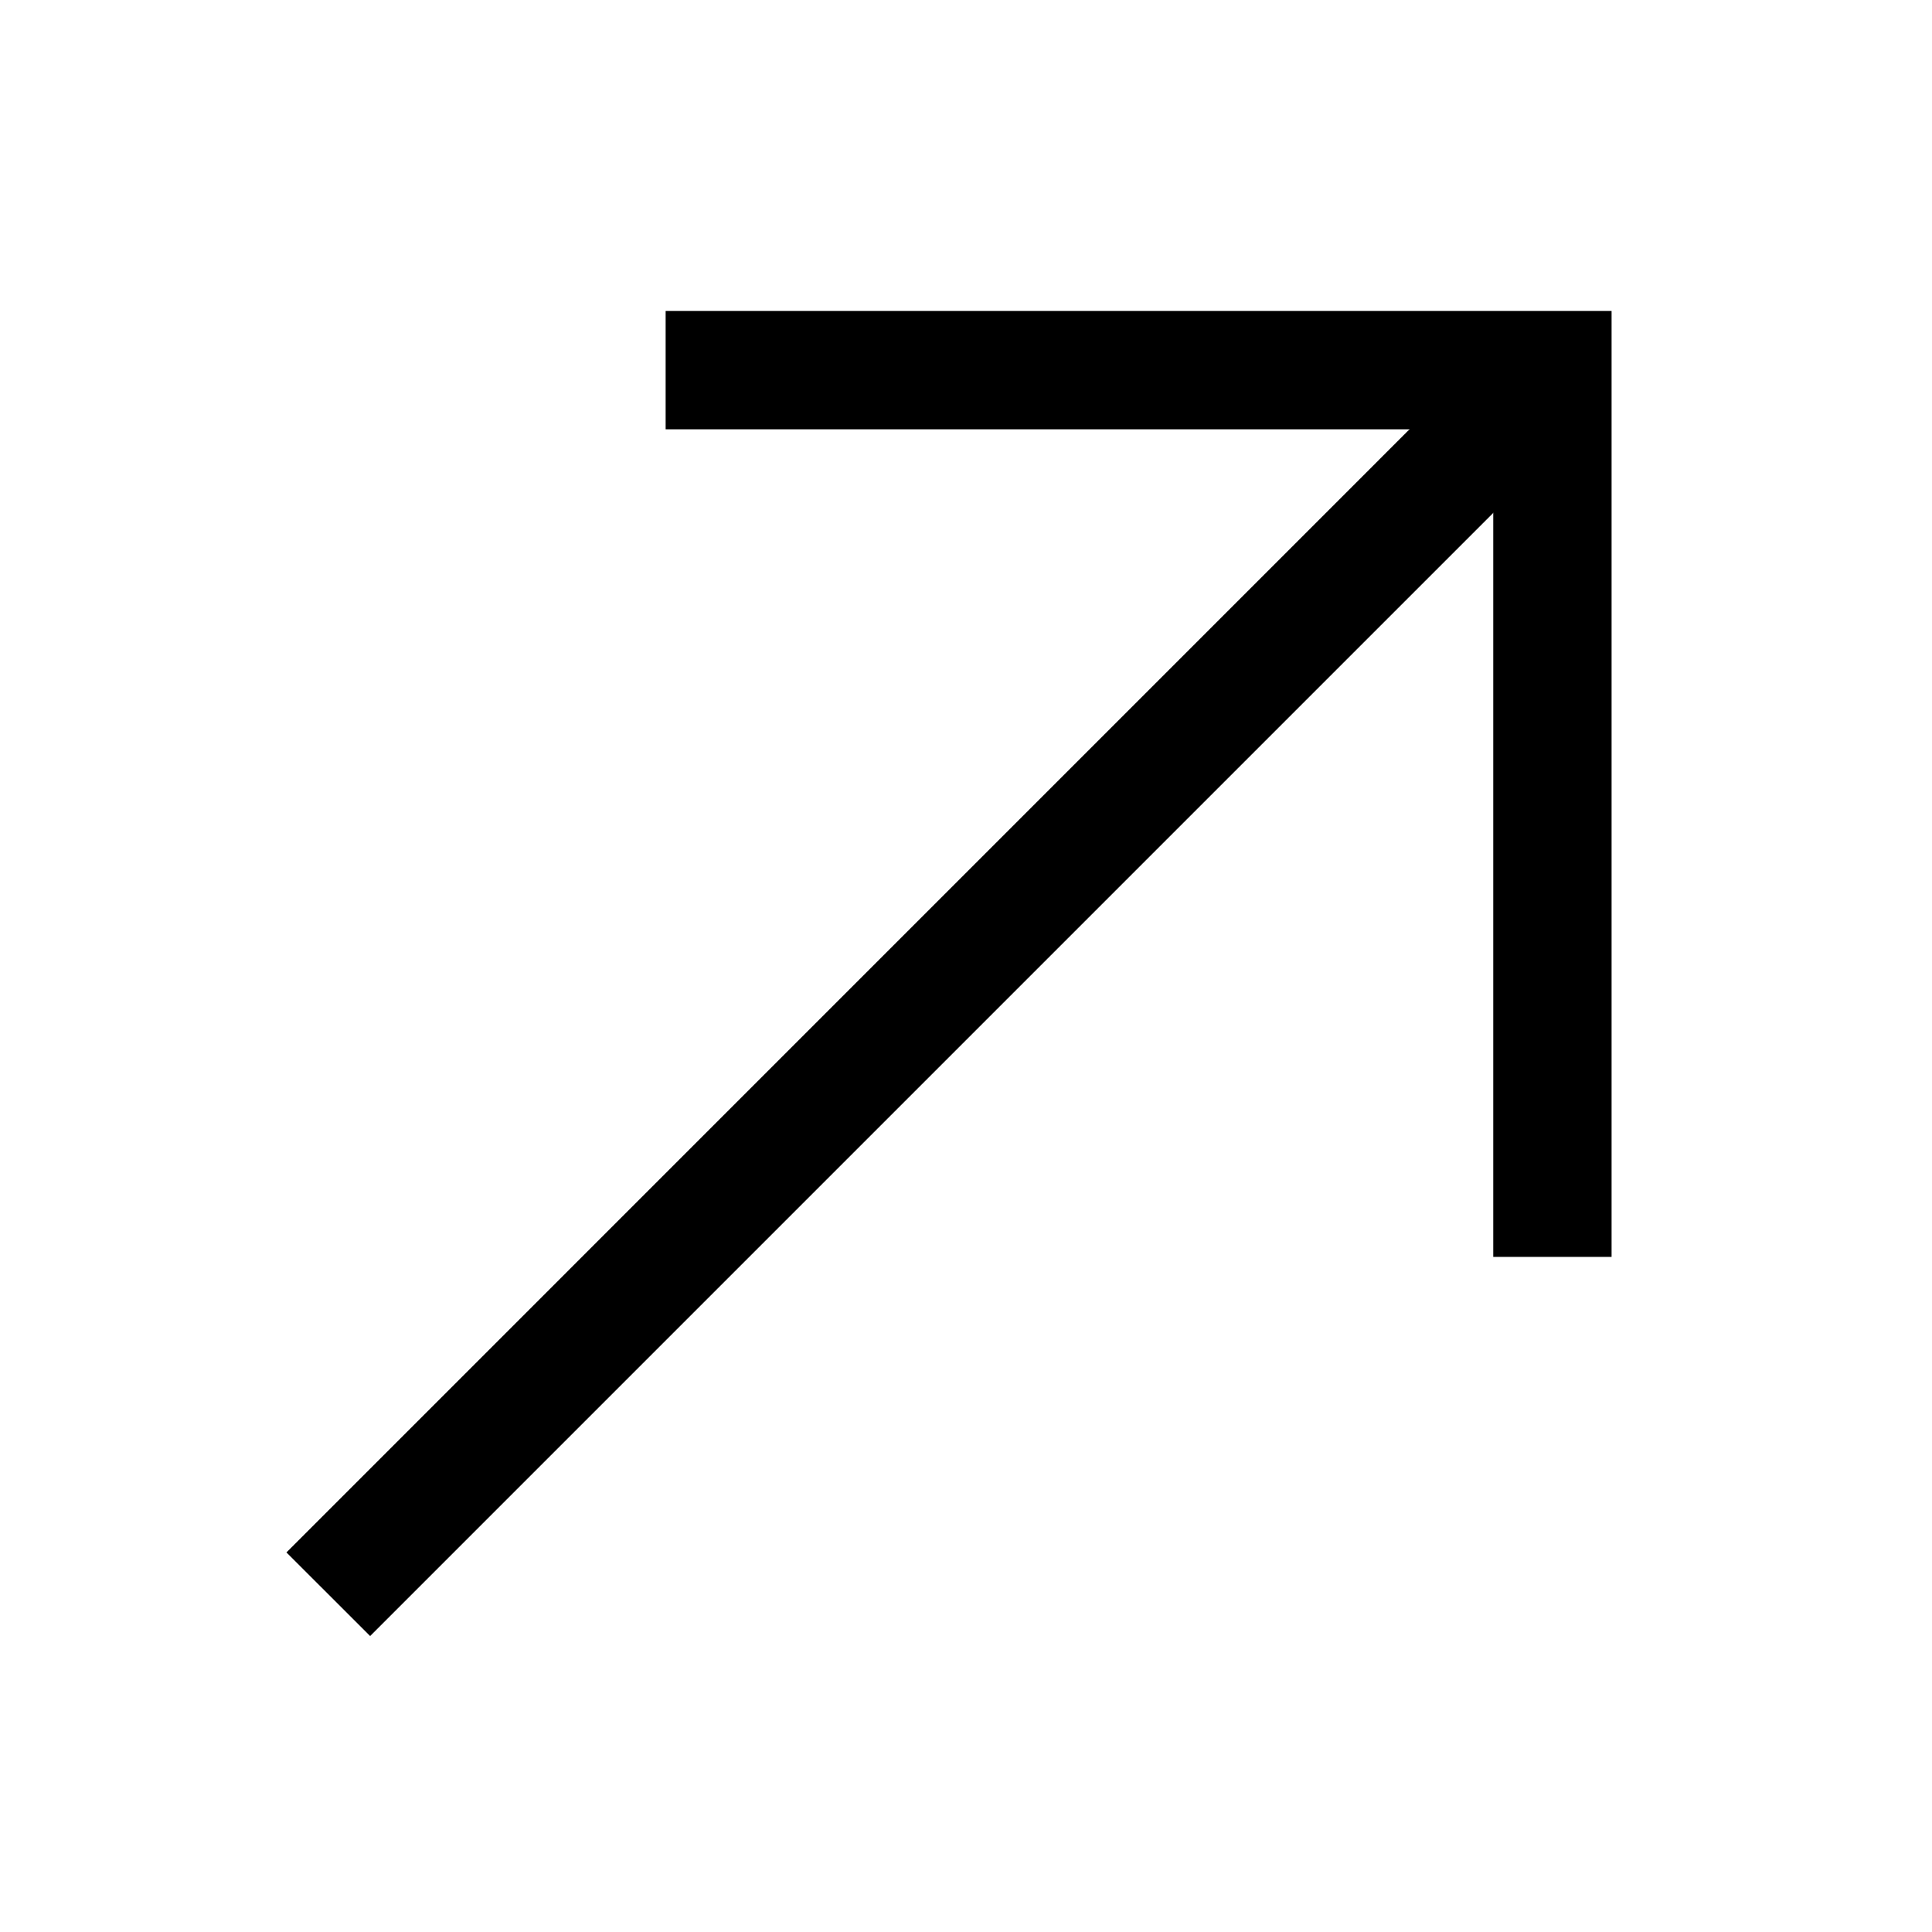
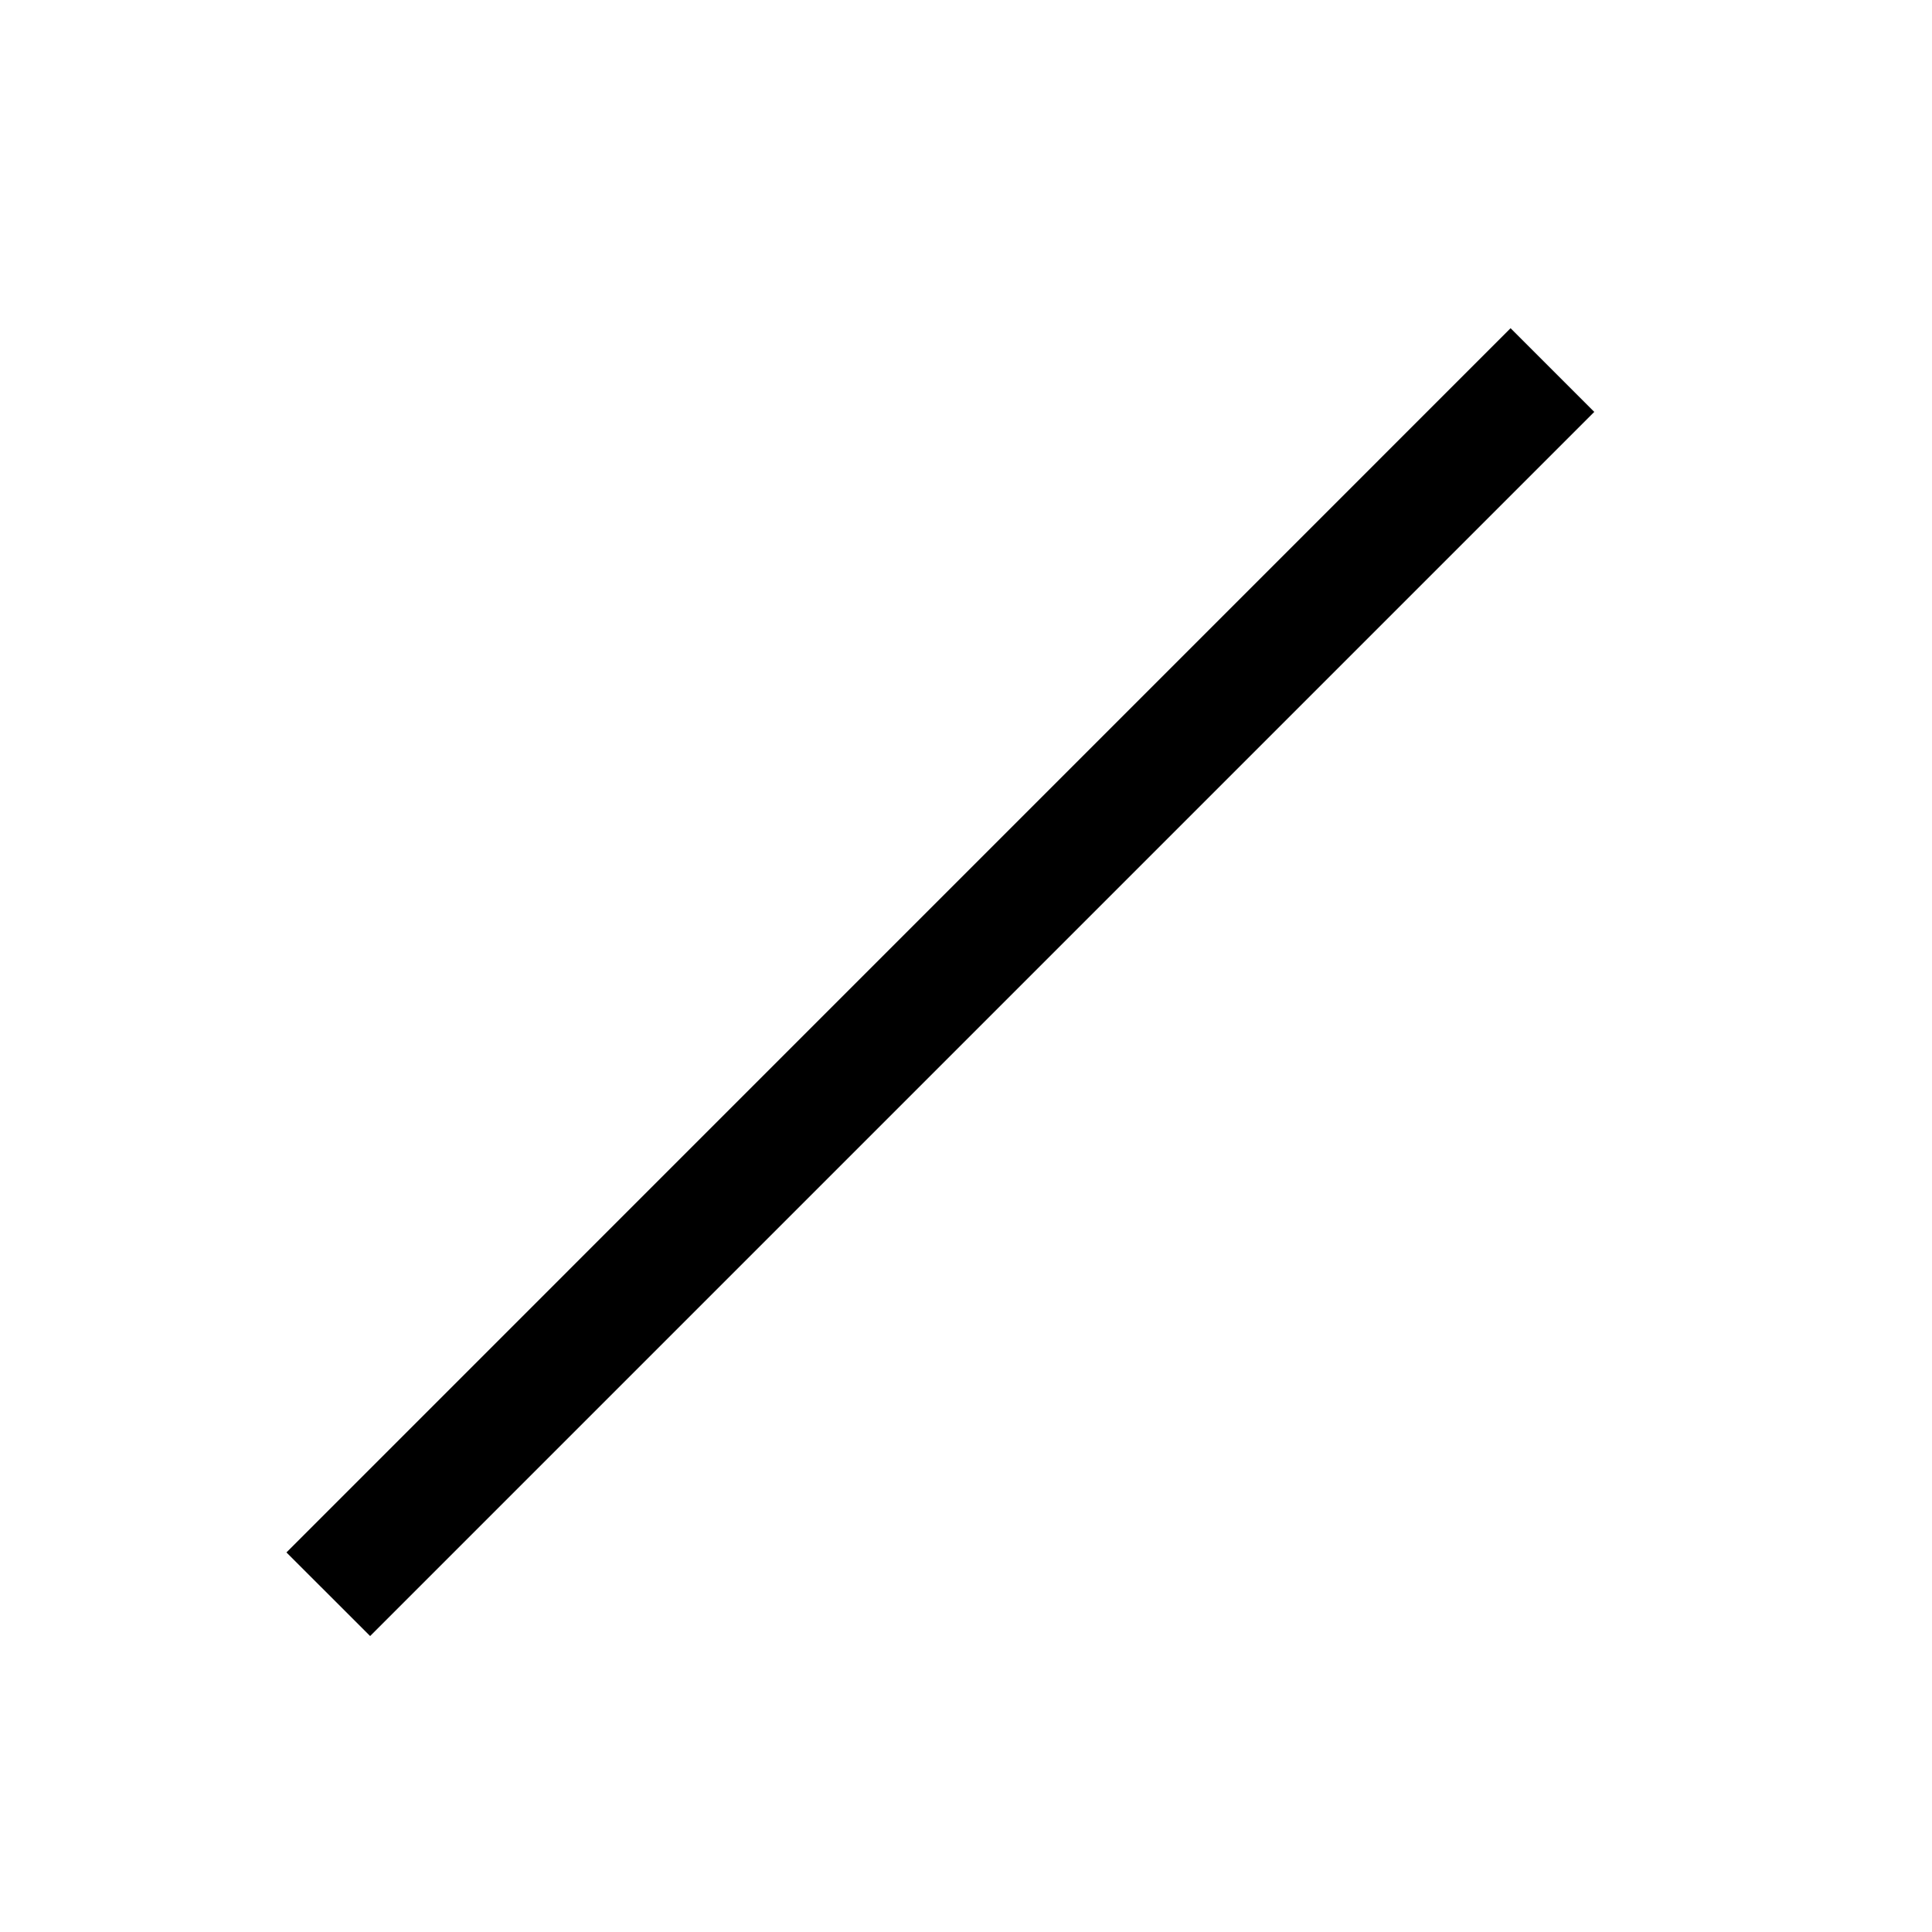
<svg xmlns="http://www.w3.org/2000/svg" fill="#000000" width="800px" height="800px" version="1.1" viewBox="144 144 512 512">
  <g>
    <path d="m544.32 230.98-11.09 11.09-302.23 302.25-11.09 11.09 22.18 22.16 324.41-324.41z" />
-     <path d="m320.4 226.4v31.371h219.33v219.32h31.355v-250.69z" />
  </g>
</svg>